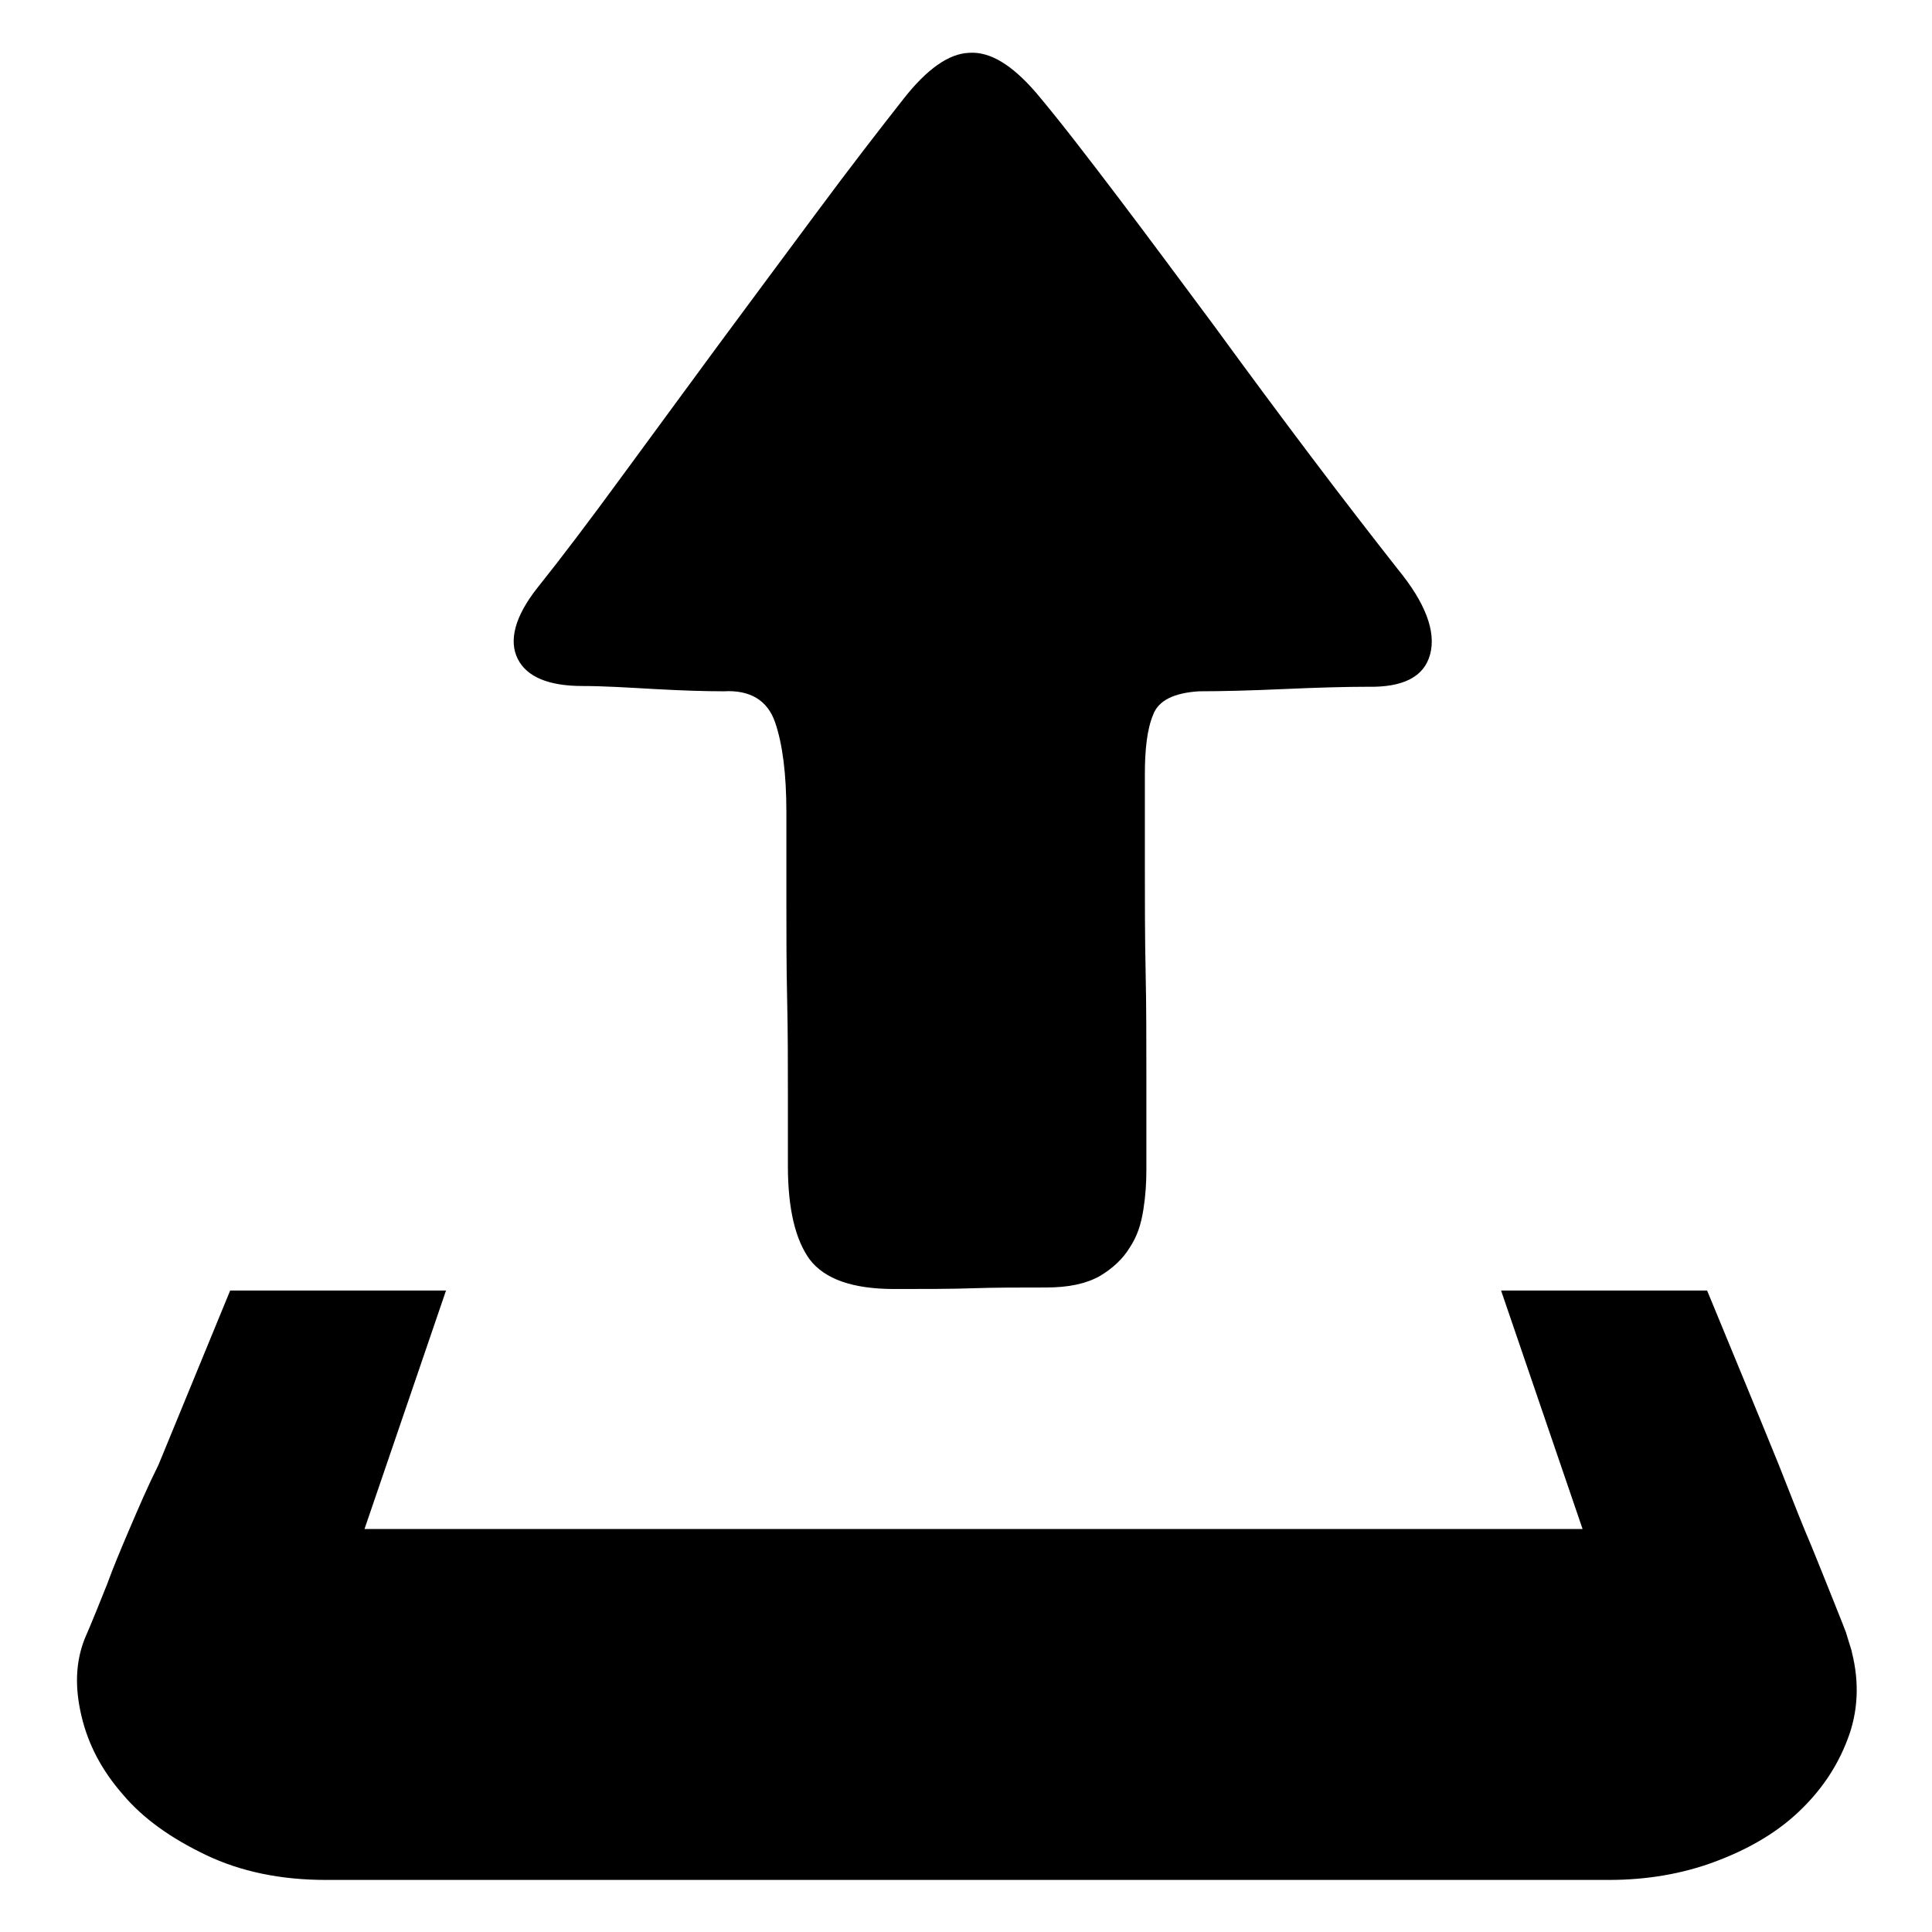
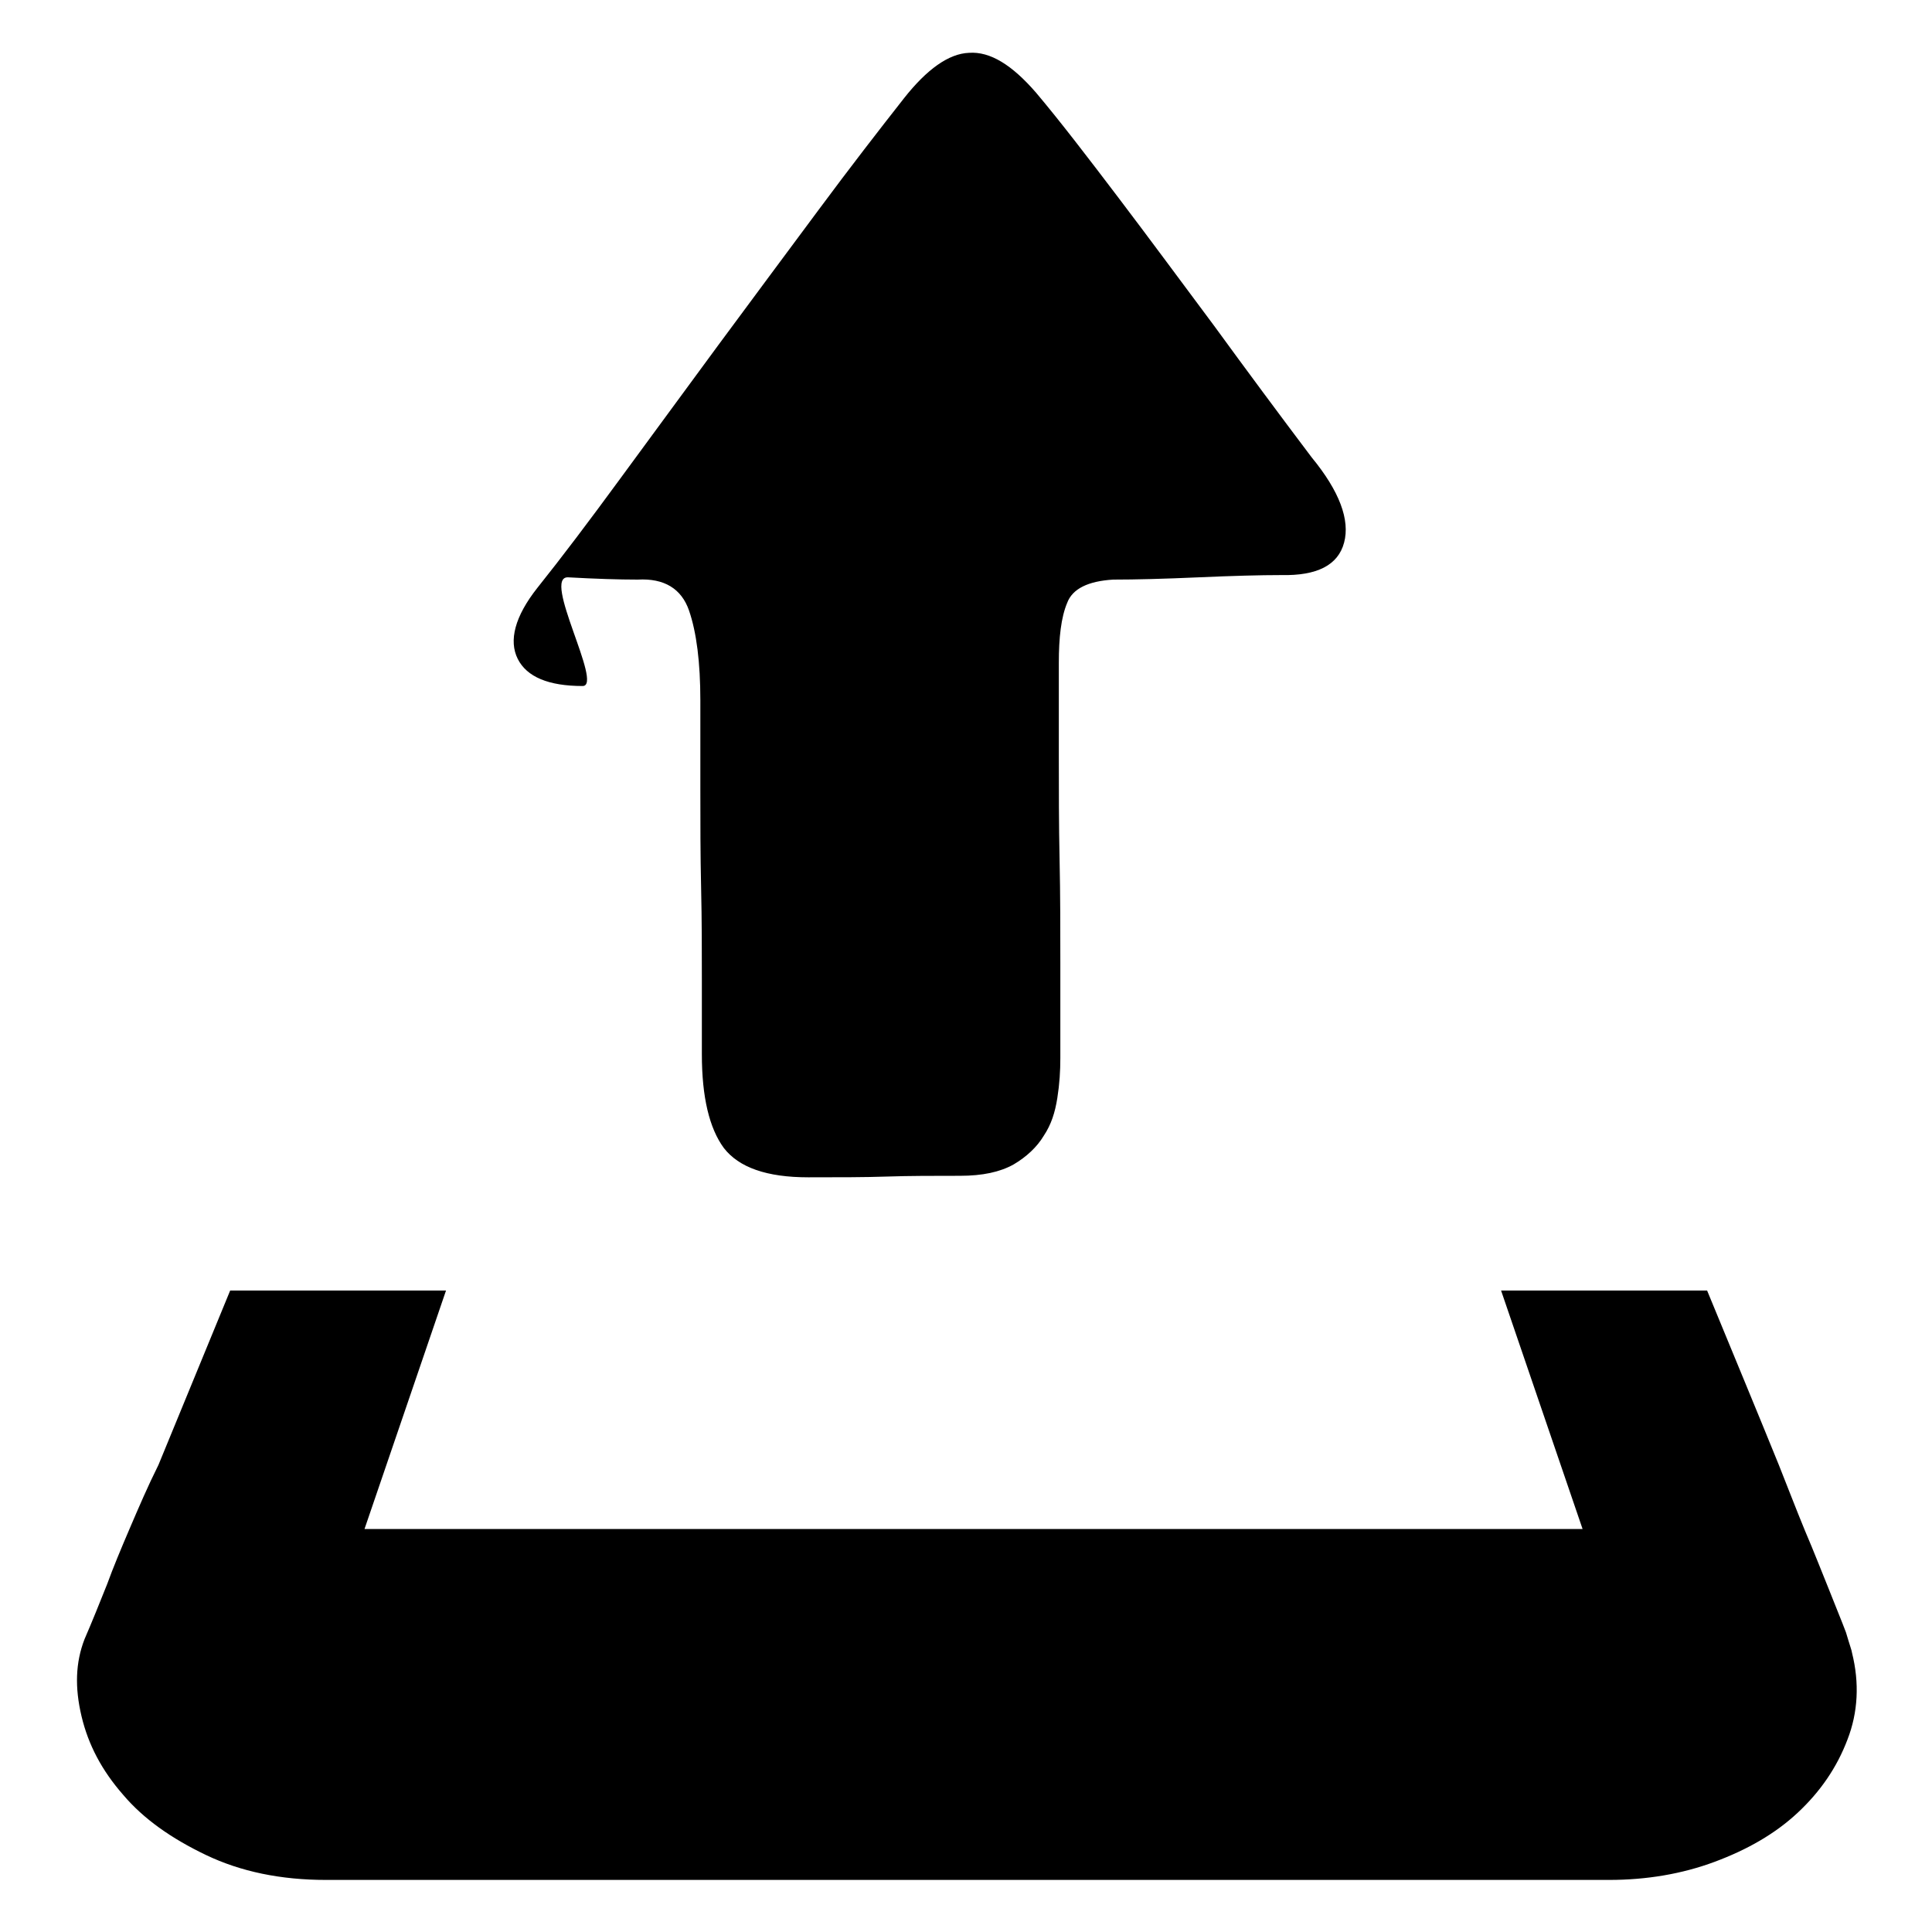
<svg xmlns="http://www.w3.org/2000/svg" version="1.1" x="0px" y="0px" viewBox="0 0 256 256" enable-background="new 0 0 256 256" xml:space="preserve">
  <g>
-     <path fill="#000000" d="M77.2,90.9c-4.5,0-7.4-1.2-8.6-3.6s-0.4-5.6,2.6-9.4c3.2-4,6.9-8.9,11-14.5c4.2-5.7,8.5-11.6,13-17.7 c4.5-6.1,8.9-12,13.2-17.8s8.1-10.7,11.4-14.9c3-3.8,5.9-5.9,8.6-6c2.8-0.2,5.7,1.6,8.9,5.3c3.2,3.8,6.8,8.5,10.9,13.9 c4.1,5.4,8.3,11.1,12.7,17c4.3,5.9,8.6,11.7,12.9,17.4c4.3,5.7,8.1,10.6,11.4,14.8c3.7,4.5,5.1,8.3,4.3,11.3 c-0.8,3-3.6,4.4-8.3,4.3c-2.8,0-6.5,0.1-11,0.3s-8.3,0.3-11.3,0.3c-3.3,0.2-5.4,1.2-6.1,3.1c-0.8,1.9-1.1,4.6-1.1,7.9v12.3 c0,4.5,0,9.1,0.1,13.8c0.1,4.7,0.1,9.3,0.1,13.8v12.5c0,1.7-0.1,3.4-0.4,5.3s-0.8,3.5-1.8,5c-0.9,1.5-2.3,2.8-4,3.8 c-1.8,1-4.1,1.5-7.1,1.5c-3.5,0-6.7,0-9.7,0.1c-2.9,0.1-6.4,0.1-10.4,0.1c-5.5,0-9.2-1.3-11.2-3.9c-1.9-2.6-2.9-6.7-2.9-12.4v-9.8 c0-3.8,0-7.9-0.1-12.3c-0.1-4.3-0.1-8.7-0.1-13v-11.8c0-5-0.5-9-1.5-11.9c-1-2.9-3.3-4.3-6.8-4.1c-2.5,0-5.6-0.1-9.2-0.3 S80,90.9,77.2,90.9z M245.4,219c1,4,0.8,7.9-0.6,11.5c-1.4,3.7-3.6,6.9-6.6,9.7c-3,2.8-6.7,4.9-11,6.5c-4.3,1.6-9,2.4-14,2.4h-170 c-6,0-11.3-1.1-15.9-3.3s-8.3-4.8-11-8c-2.8-3.2-4.6-6.6-5.5-10.4c-0.9-3.8-0.8-7.1,0.4-10.2c1-2.3,2-4.8,3-7.3 c0.8-2.2,1.8-4.6,3-7.4c1.2-2.8,2.4-5.6,3.8-8.4l9.5-23.1h28.6l-10.8,31.6h161.4l-10.8-31.6h27.3c3.5,8.5,6.7,16.2,9.5,23.1 c1.2,3,2.3,5.9,3.5,8.8c1.2,2.8,2.2,5.4,3.1,7.6c0.9,2.3,1.7,4.2,2.3,5.8C245.1,218,245.4,218.8,245.4,219L245.4,219z" />
+     <path fill="#000000" d="M77.2,90.9c-4.5,0-7.4-1.2-8.6-3.6s-0.4-5.6,2.6-9.4c3.2-4,6.9-8.9,11-14.5c4.2-5.7,8.5-11.6,13-17.7 c4.5-6.1,8.9-12,13.2-17.8s8.1-10.7,11.4-14.9c3-3.8,5.9-5.9,8.6-6c2.8-0.2,5.7,1.6,8.9,5.3c3.2,3.8,6.8,8.5,10.9,13.9 c4.1,5.4,8.3,11.1,12.7,17c4.3,5.9,8.6,11.7,12.9,17.4c3.7,4.5,5.1,8.3,4.3,11.3 c-0.8,3-3.6,4.4-8.3,4.3c-2.8,0-6.5,0.1-11,0.3s-8.3,0.3-11.3,0.3c-3.3,0.2-5.4,1.2-6.1,3.1c-0.8,1.9-1.1,4.6-1.1,7.9v12.3 c0,4.5,0,9.1,0.1,13.8c0.1,4.7,0.1,9.3,0.1,13.8v12.5c0,1.7-0.1,3.4-0.4,5.3s-0.8,3.5-1.8,5c-0.9,1.5-2.3,2.8-4,3.8 c-1.8,1-4.1,1.5-7.1,1.5c-3.5,0-6.7,0-9.7,0.1c-2.9,0.1-6.4,0.1-10.4,0.1c-5.5,0-9.2-1.3-11.2-3.9c-1.9-2.6-2.9-6.7-2.9-12.4v-9.8 c0-3.8,0-7.9-0.1-12.3c-0.1-4.3-0.1-8.7-0.1-13v-11.8c0-5-0.5-9-1.5-11.9c-1-2.9-3.3-4.3-6.8-4.1c-2.5,0-5.6-0.1-9.2-0.3 S80,90.9,77.2,90.9z M245.4,219c1,4,0.8,7.9-0.6,11.5c-1.4,3.7-3.6,6.9-6.6,9.7c-3,2.8-6.7,4.9-11,6.5c-4.3,1.6-9,2.4-14,2.4h-170 c-6,0-11.3-1.1-15.9-3.3s-8.3-4.8-11-8c-2.8-3.2-4.6-6.6-5.5-10.4c-0.9-3.8-0.8-7.1,0.4-10.2c1-2.3,2-4.8,3-7.3 c0.8-2.2,1.8-4.6,3-7.4c1.2-2.8,2.4-5.6,3.8-8.4l9.5-23.1h28.6l-10.8,31.6h161.4l-10.8-31.6h27.3c3.5,8.5,6.7,16.2,9.5,23.1 c1.2,3,2.3,5.9,3.5,8.8c1.2,2.8,2.2,5.4,3.1,7.6c0.9,2.3,1.7,4.2,2.3,5.8C245.1,218,245.4,218.8,245.4,219L245.4,219z" />
  </g>
</svg>